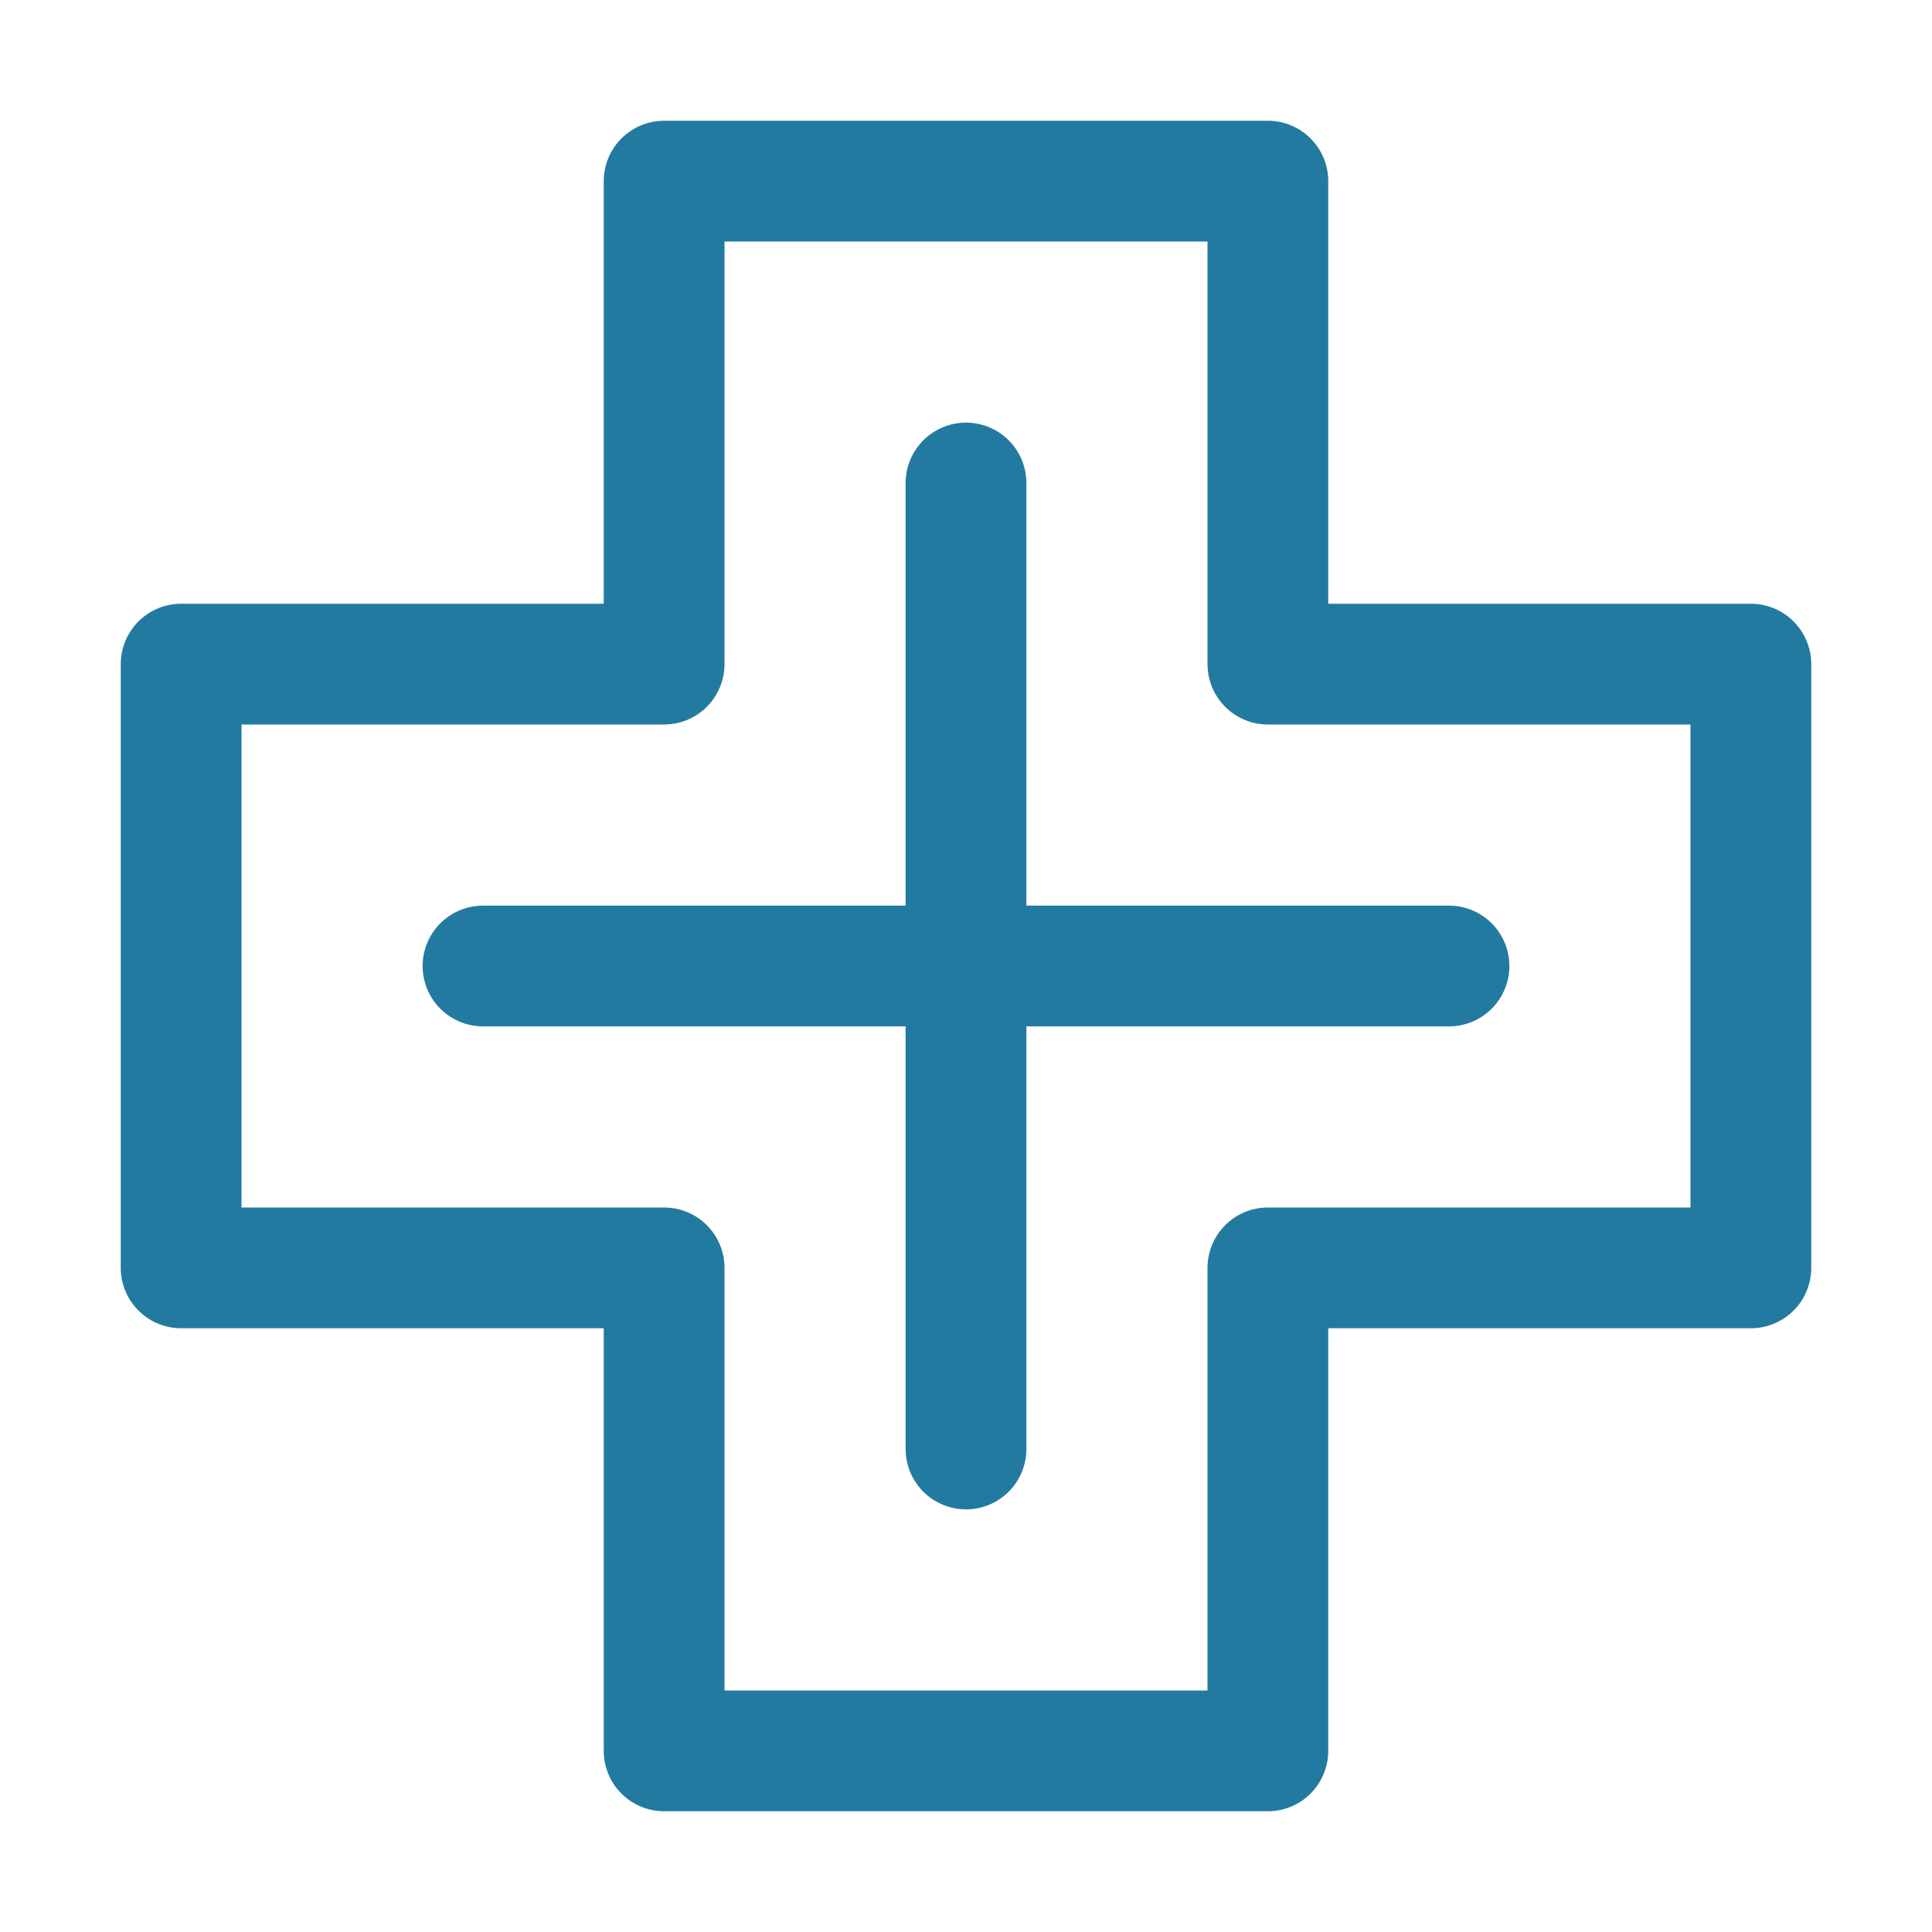
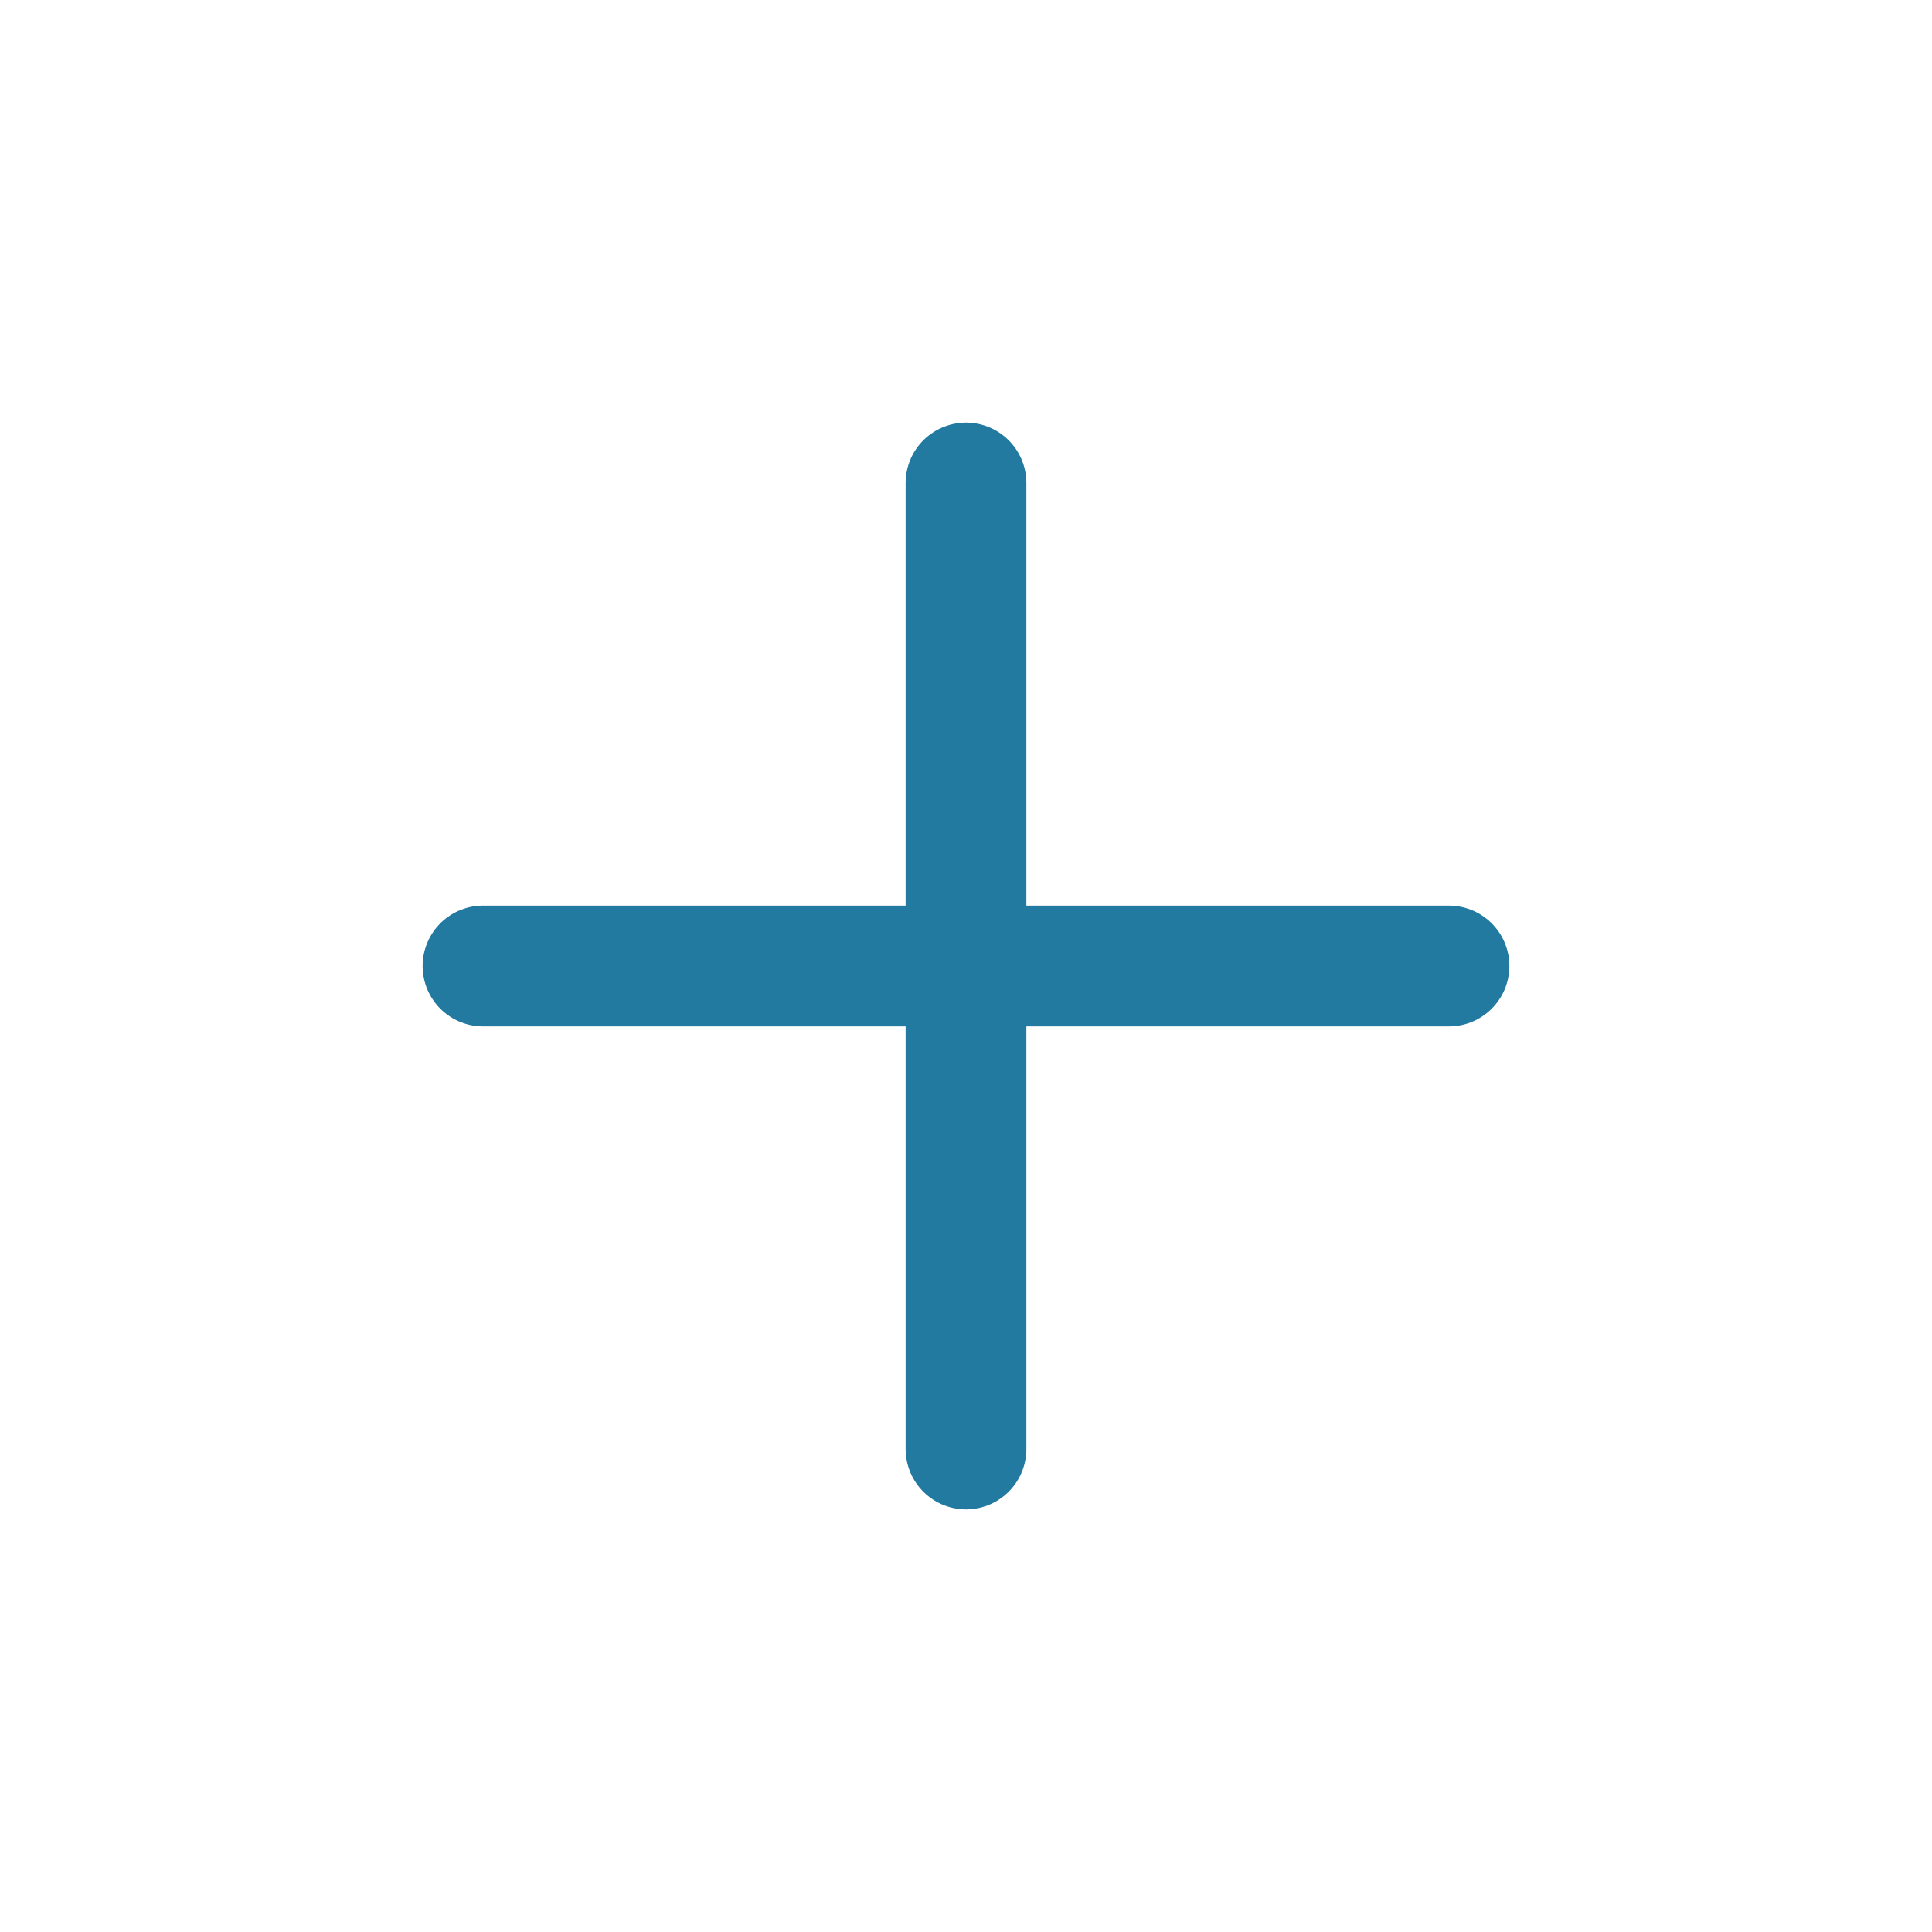
<svg xmlns="http://www.w3.org/2000/svg" id="Icons" viewBox="0 0 32 32">
  <defs>
    <style> .cls-1 { fill: none; stroke: #237aa1; stroke-linecap: round; stroke-linejoin: round; stroke-width: 2px; } </style>
  </defs>
-   <polygon class="cls-1" points="29 11 21 11 21 3 11 3 11 11 3 11 3 21 11 21 11 29 21 29 21 21 29 21 29 11" />
  <line class="cls-1" x1="16" y1="8" x2="16" y2="24" />
  <line class="cls-1" x1="8" y1="16" x2="24" y2="16" />
</svg>